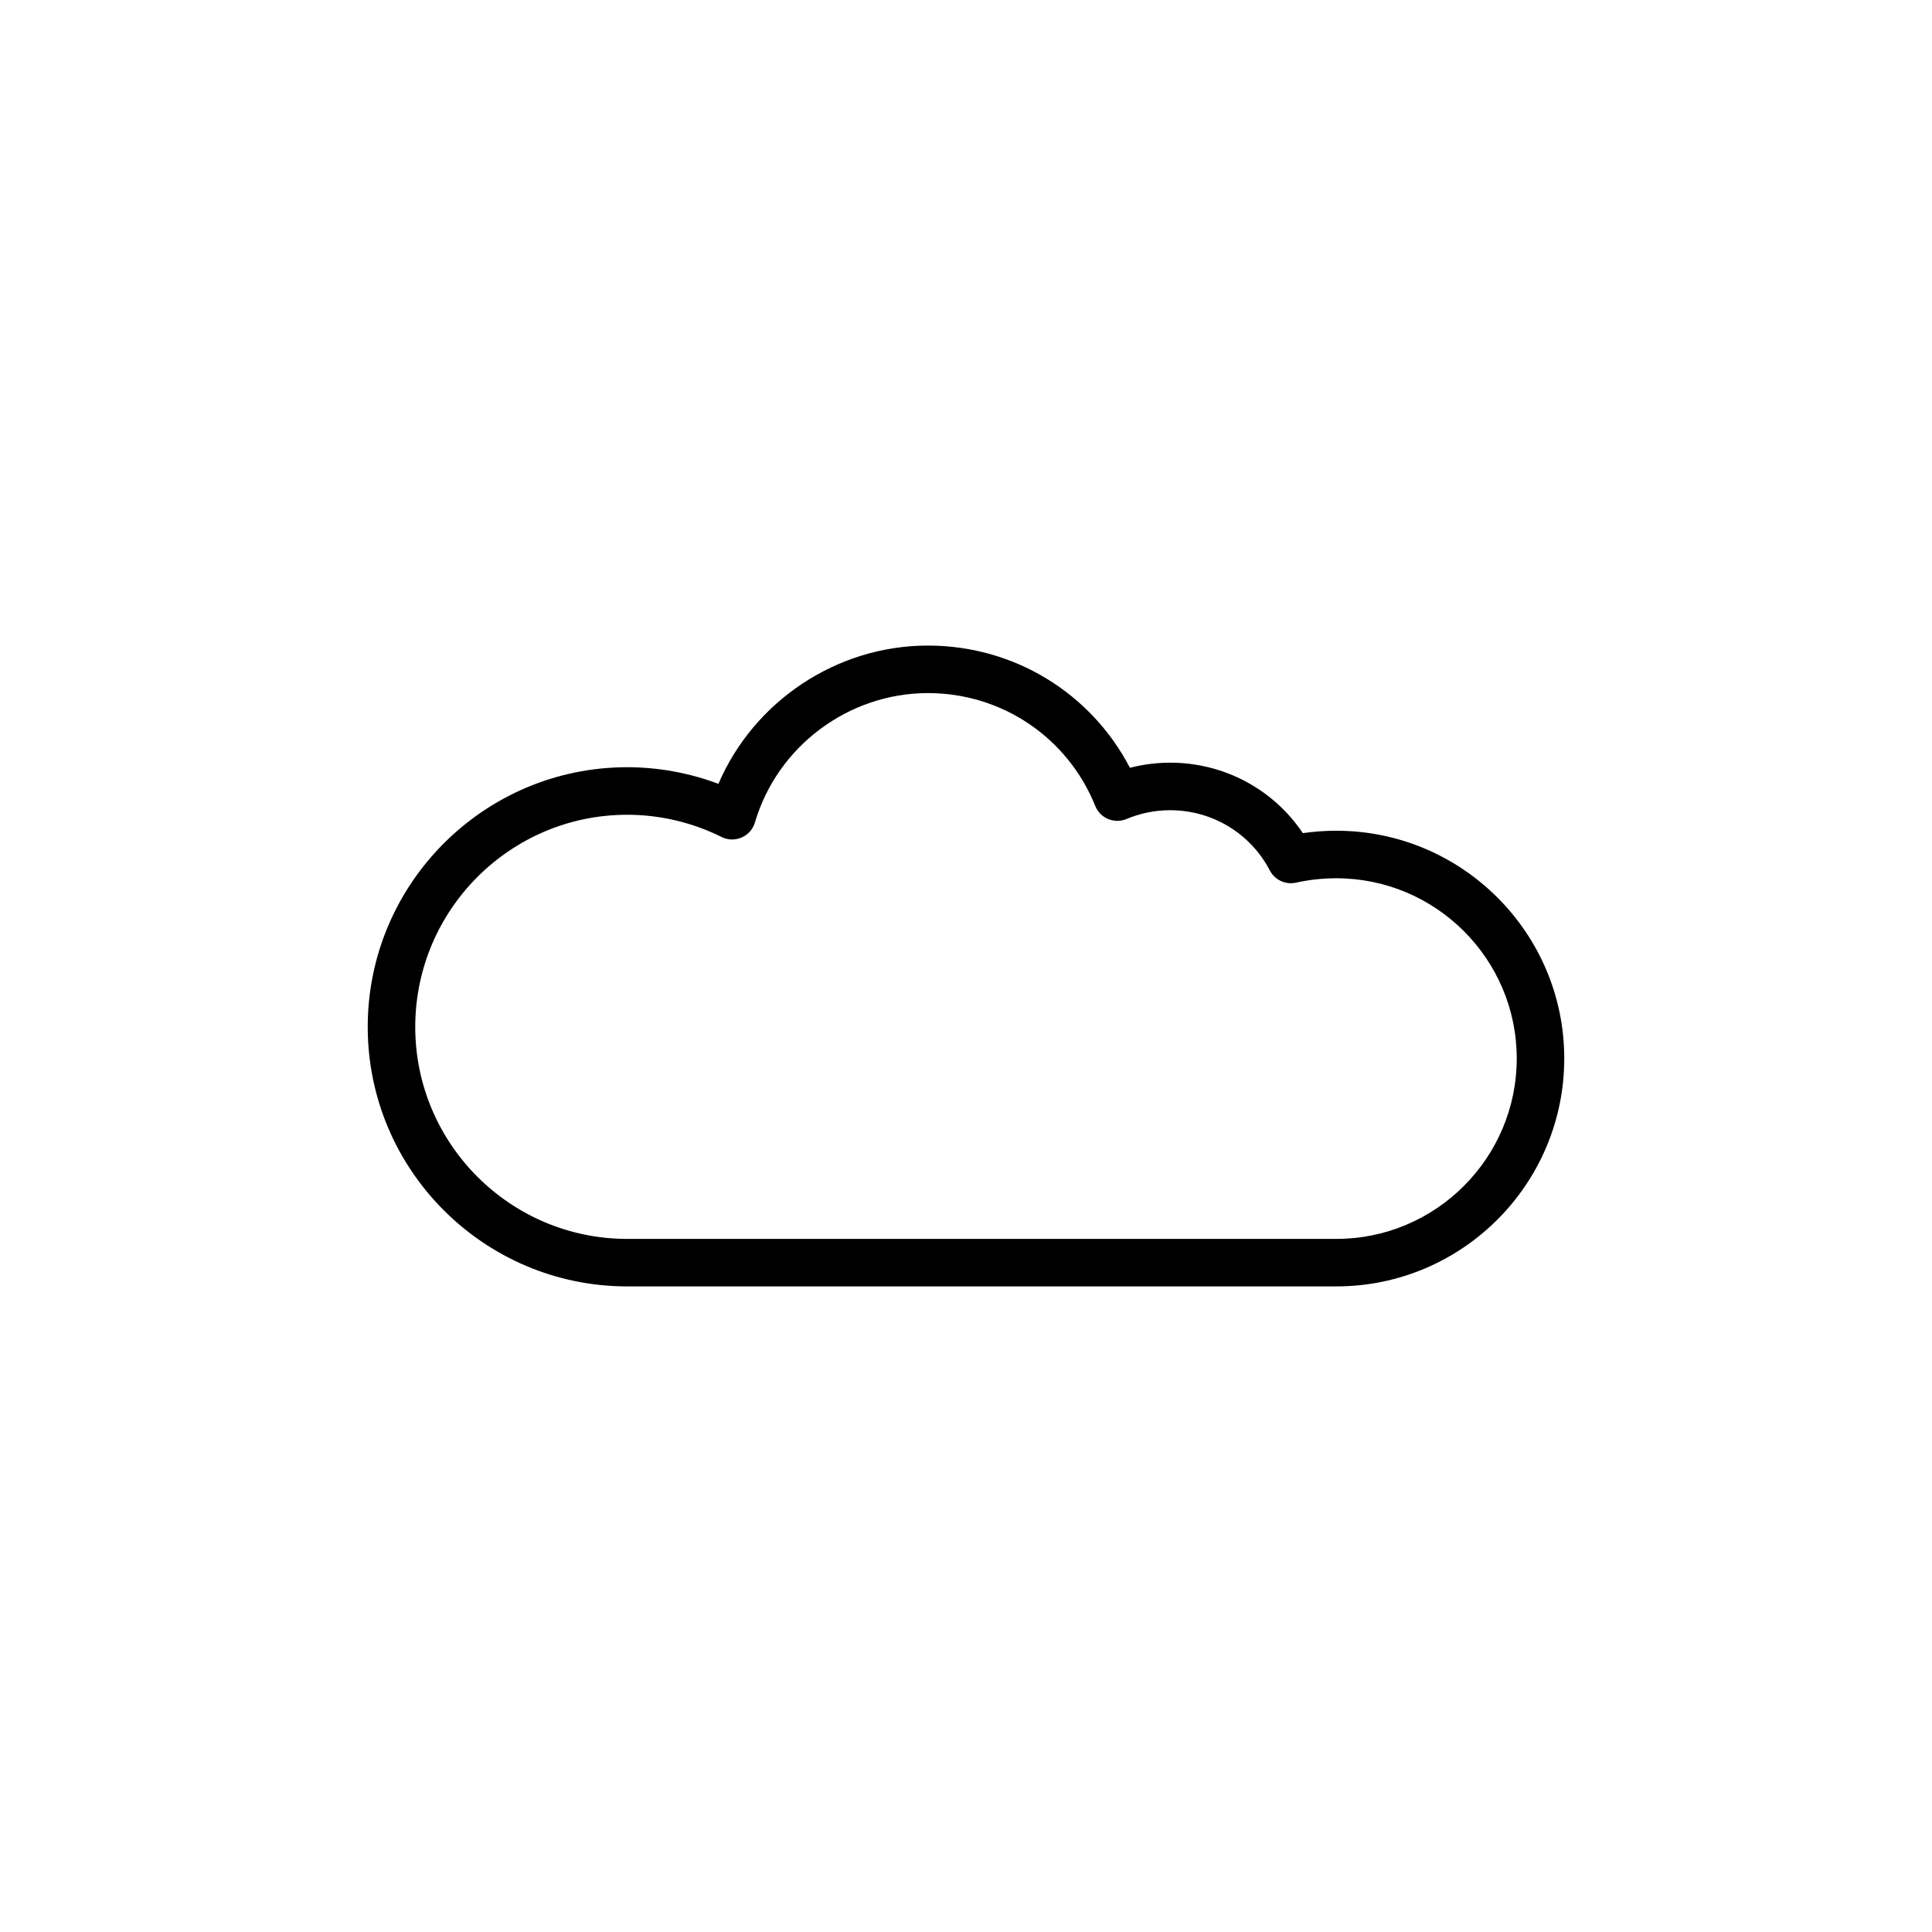
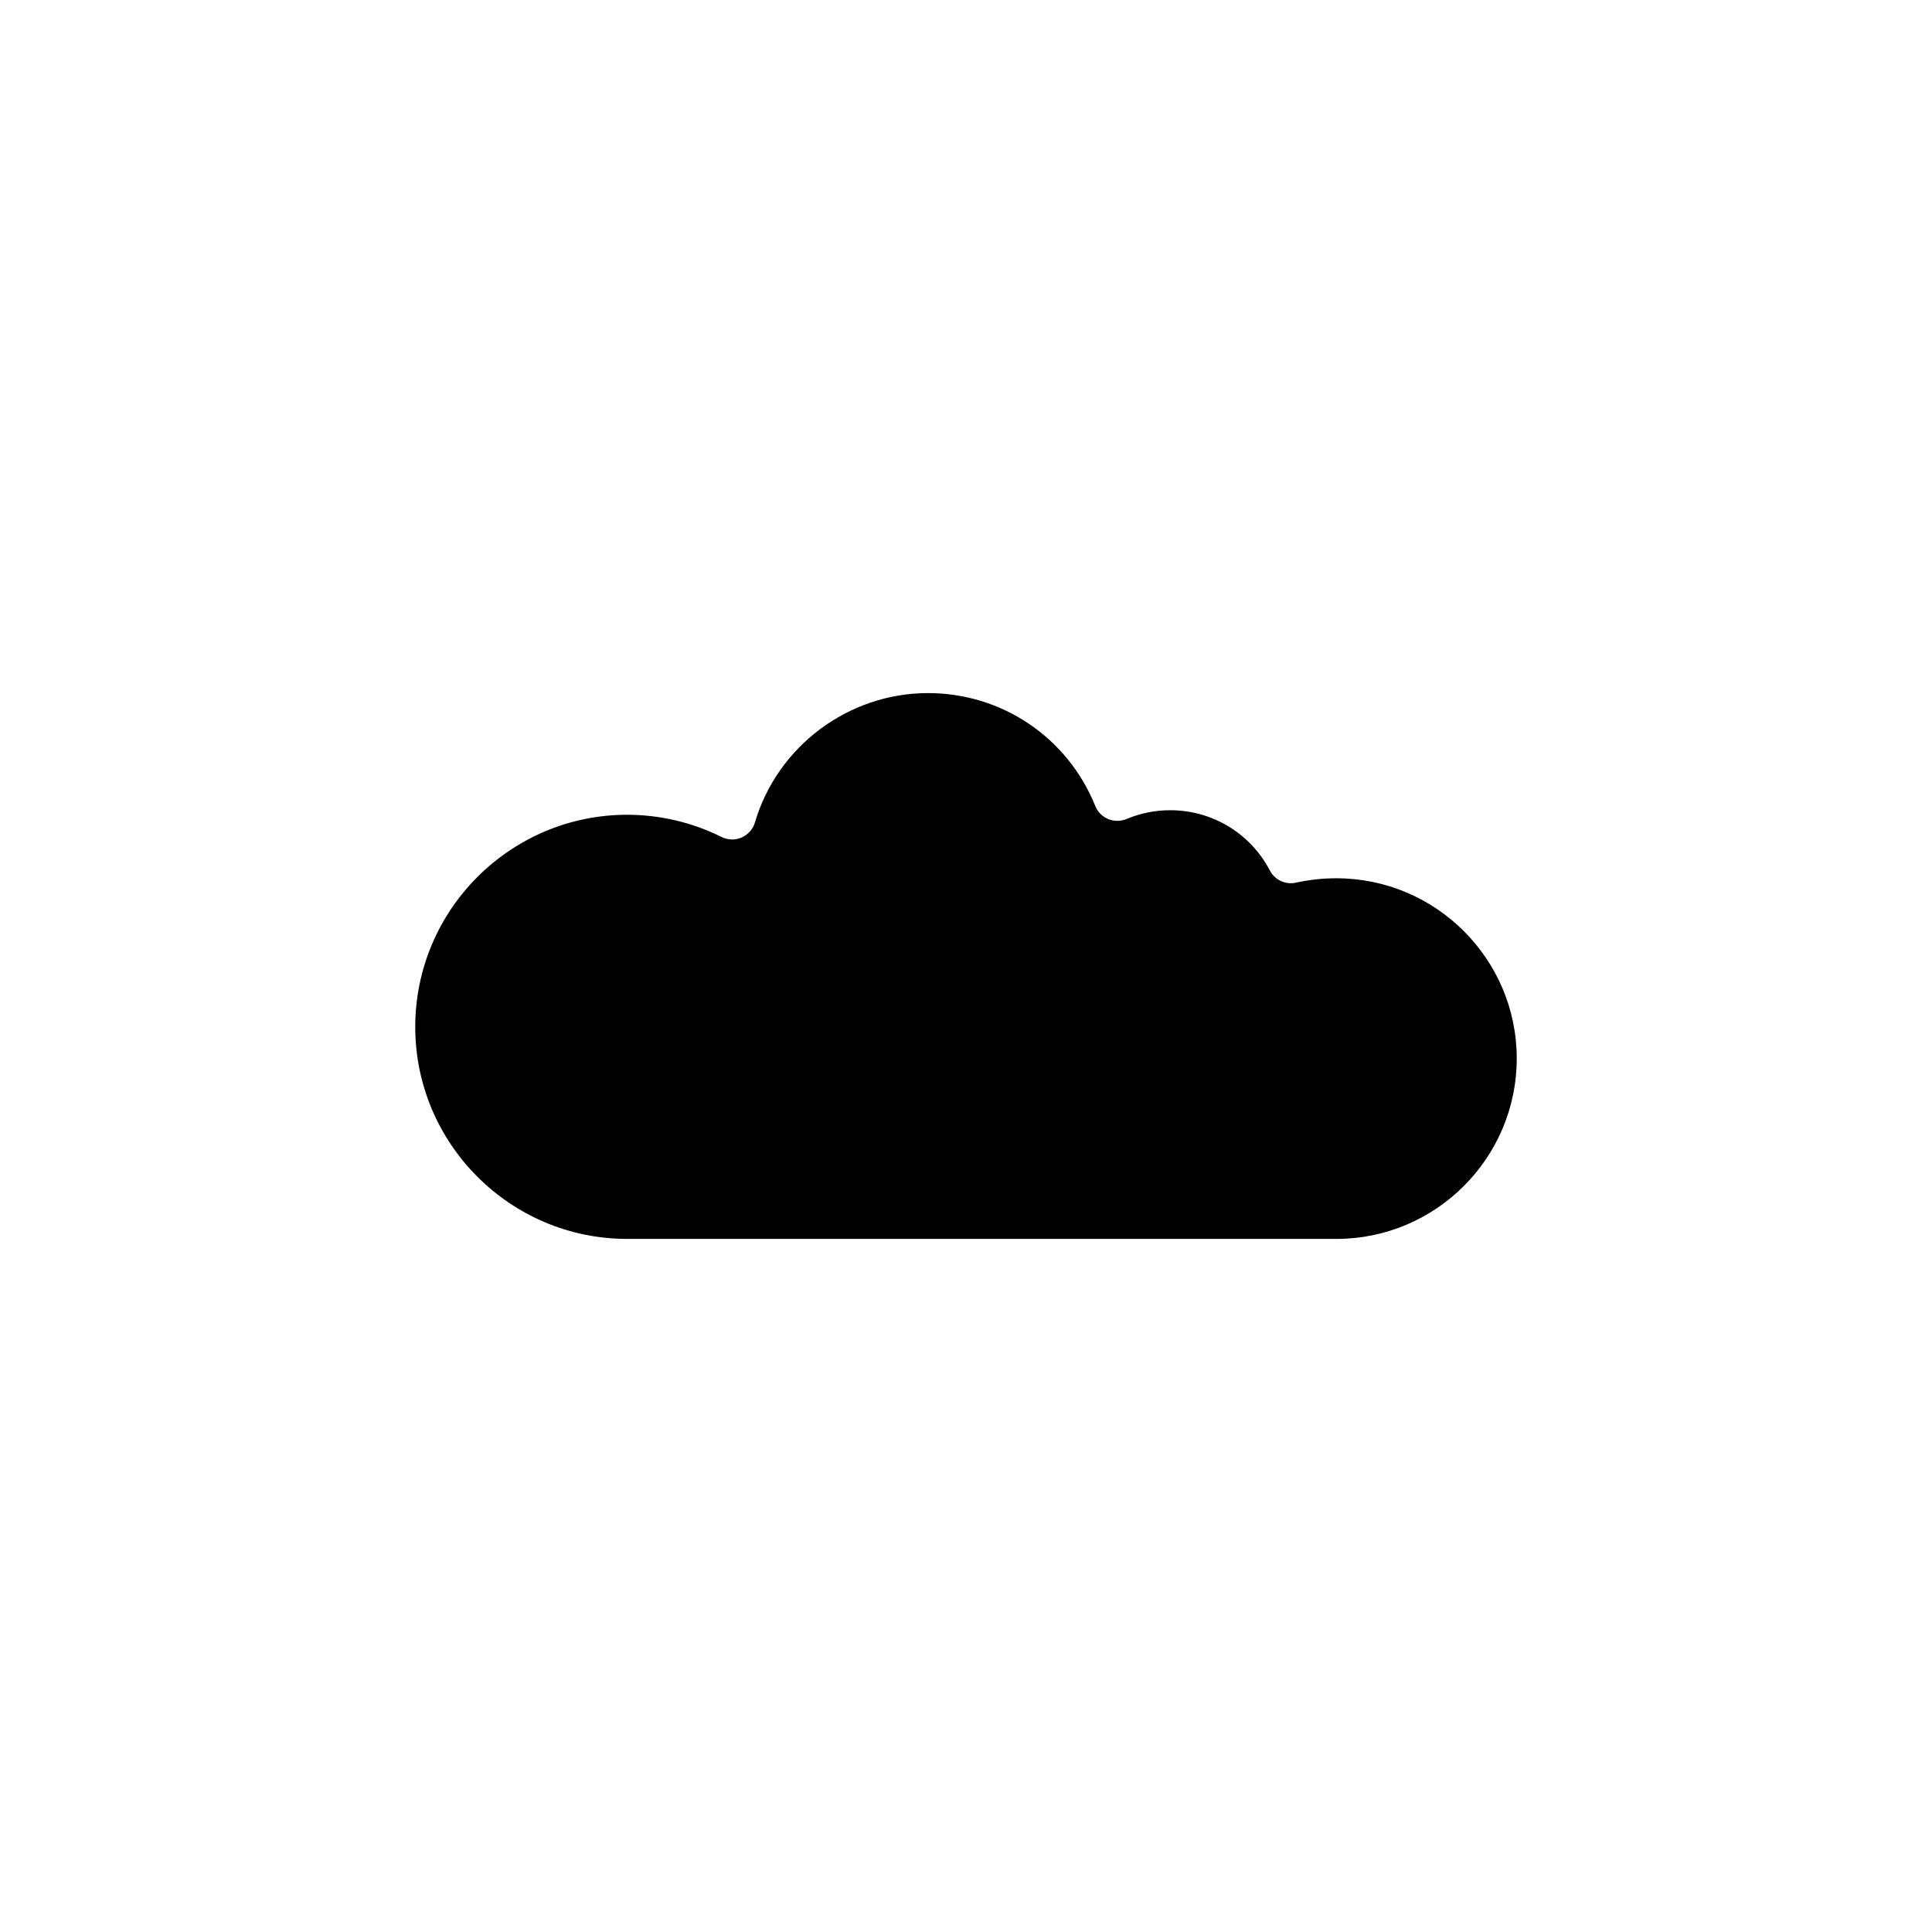
<svg xmlns="http://www.w3.org/2000/svg" fill="#000000" width="800px" height="800px" version="1.1" viewBox="144 144 512 512">
-   <path d="m498.14 484.91h-187.92c-37.918 0-68.77-30.852-68.77-68.77 0-37.945 30.852-68.82 68.77-68.82 8.238 0 16.48 1.512 24.172 4.402 9.395-21.887 31.312-36.641 55.523-36.641 22.766 0 43.18 12.535 53.531 32.395 3.473-0.902 7.039-1.359 10.66-1.359 14.27 0 27.352 7.047 35.16 18.672 2.934-0.422 5.898-0.637 8.871-0.637 33.309 0 60.406 27.074 60.406 60.355 0.004 33.309-27.094 60.402-60.402 60.402zm-187.92-124.99c-30.973 0-56.176 25.223-56.176 56.227 0 30.973 25.199 56.176 56.176 56.176h187.92c26.363 0 47.812-21.445 47.812-47.812 0-26.336-21.445-47.762-47.812-47.762-3.598 0-7.195 0.395-10.688 1.16-2.793 0.621-5.621-0.711-6.938-3.234-5.141-9.848-15.262-15.961-26.41-15.961-3.984 0-7.879 0.785-11.574 2.332-1.559 0.648-3.305 0.645-4.856 0.004-1.559-0.648-2.785-1.895-3.414-3.457-7.336-18.172-24.738-29.918-44.34-29.918-21.055 0-39.906 14.09-45.852 34.273-0.523 1.789-1.82 3.254-3.531 3.996-1.707 0.746-3.664 0.695-5.332-0.141-7.695-3.848-16.336-5.883-24.988-5.883z" />
+   <path d="m498.14 484.91h-187.92zm-187.92-124.99c-30.973 0-56.176 25.223-56.176 56.227 0 30.973 25.199 56.176 56.176 56.176h187.92c26.363 0 47.812-21.445 47.812-47.812 0-26.336-21.445-47.762-47.812-47.762-3.598 0-7.195 0.395-10.688 1.16-2.793 0.621-5.621-0.711-6.938-3.234-5.141-9.848-15.262-15.961-26.41-15.961-3.984 0-7.879 0.785-11.574 2.332-1.559 0.648-3.305 0.645-4.856 0.004-1.559-0.648-2.785-1.895-3.414-3.457-7.336-18.172-24.738-29.918-44.34-29.918-21.055 0-39.906 14.09-45.852 34.273-0.523 1.789-1.82 3.254-3.531 3.996-1.707 0.746-3.664 0.695-5.332-0.141-7.695-3.848-16.336-5.883-24.988-5.883z" />
</svg>